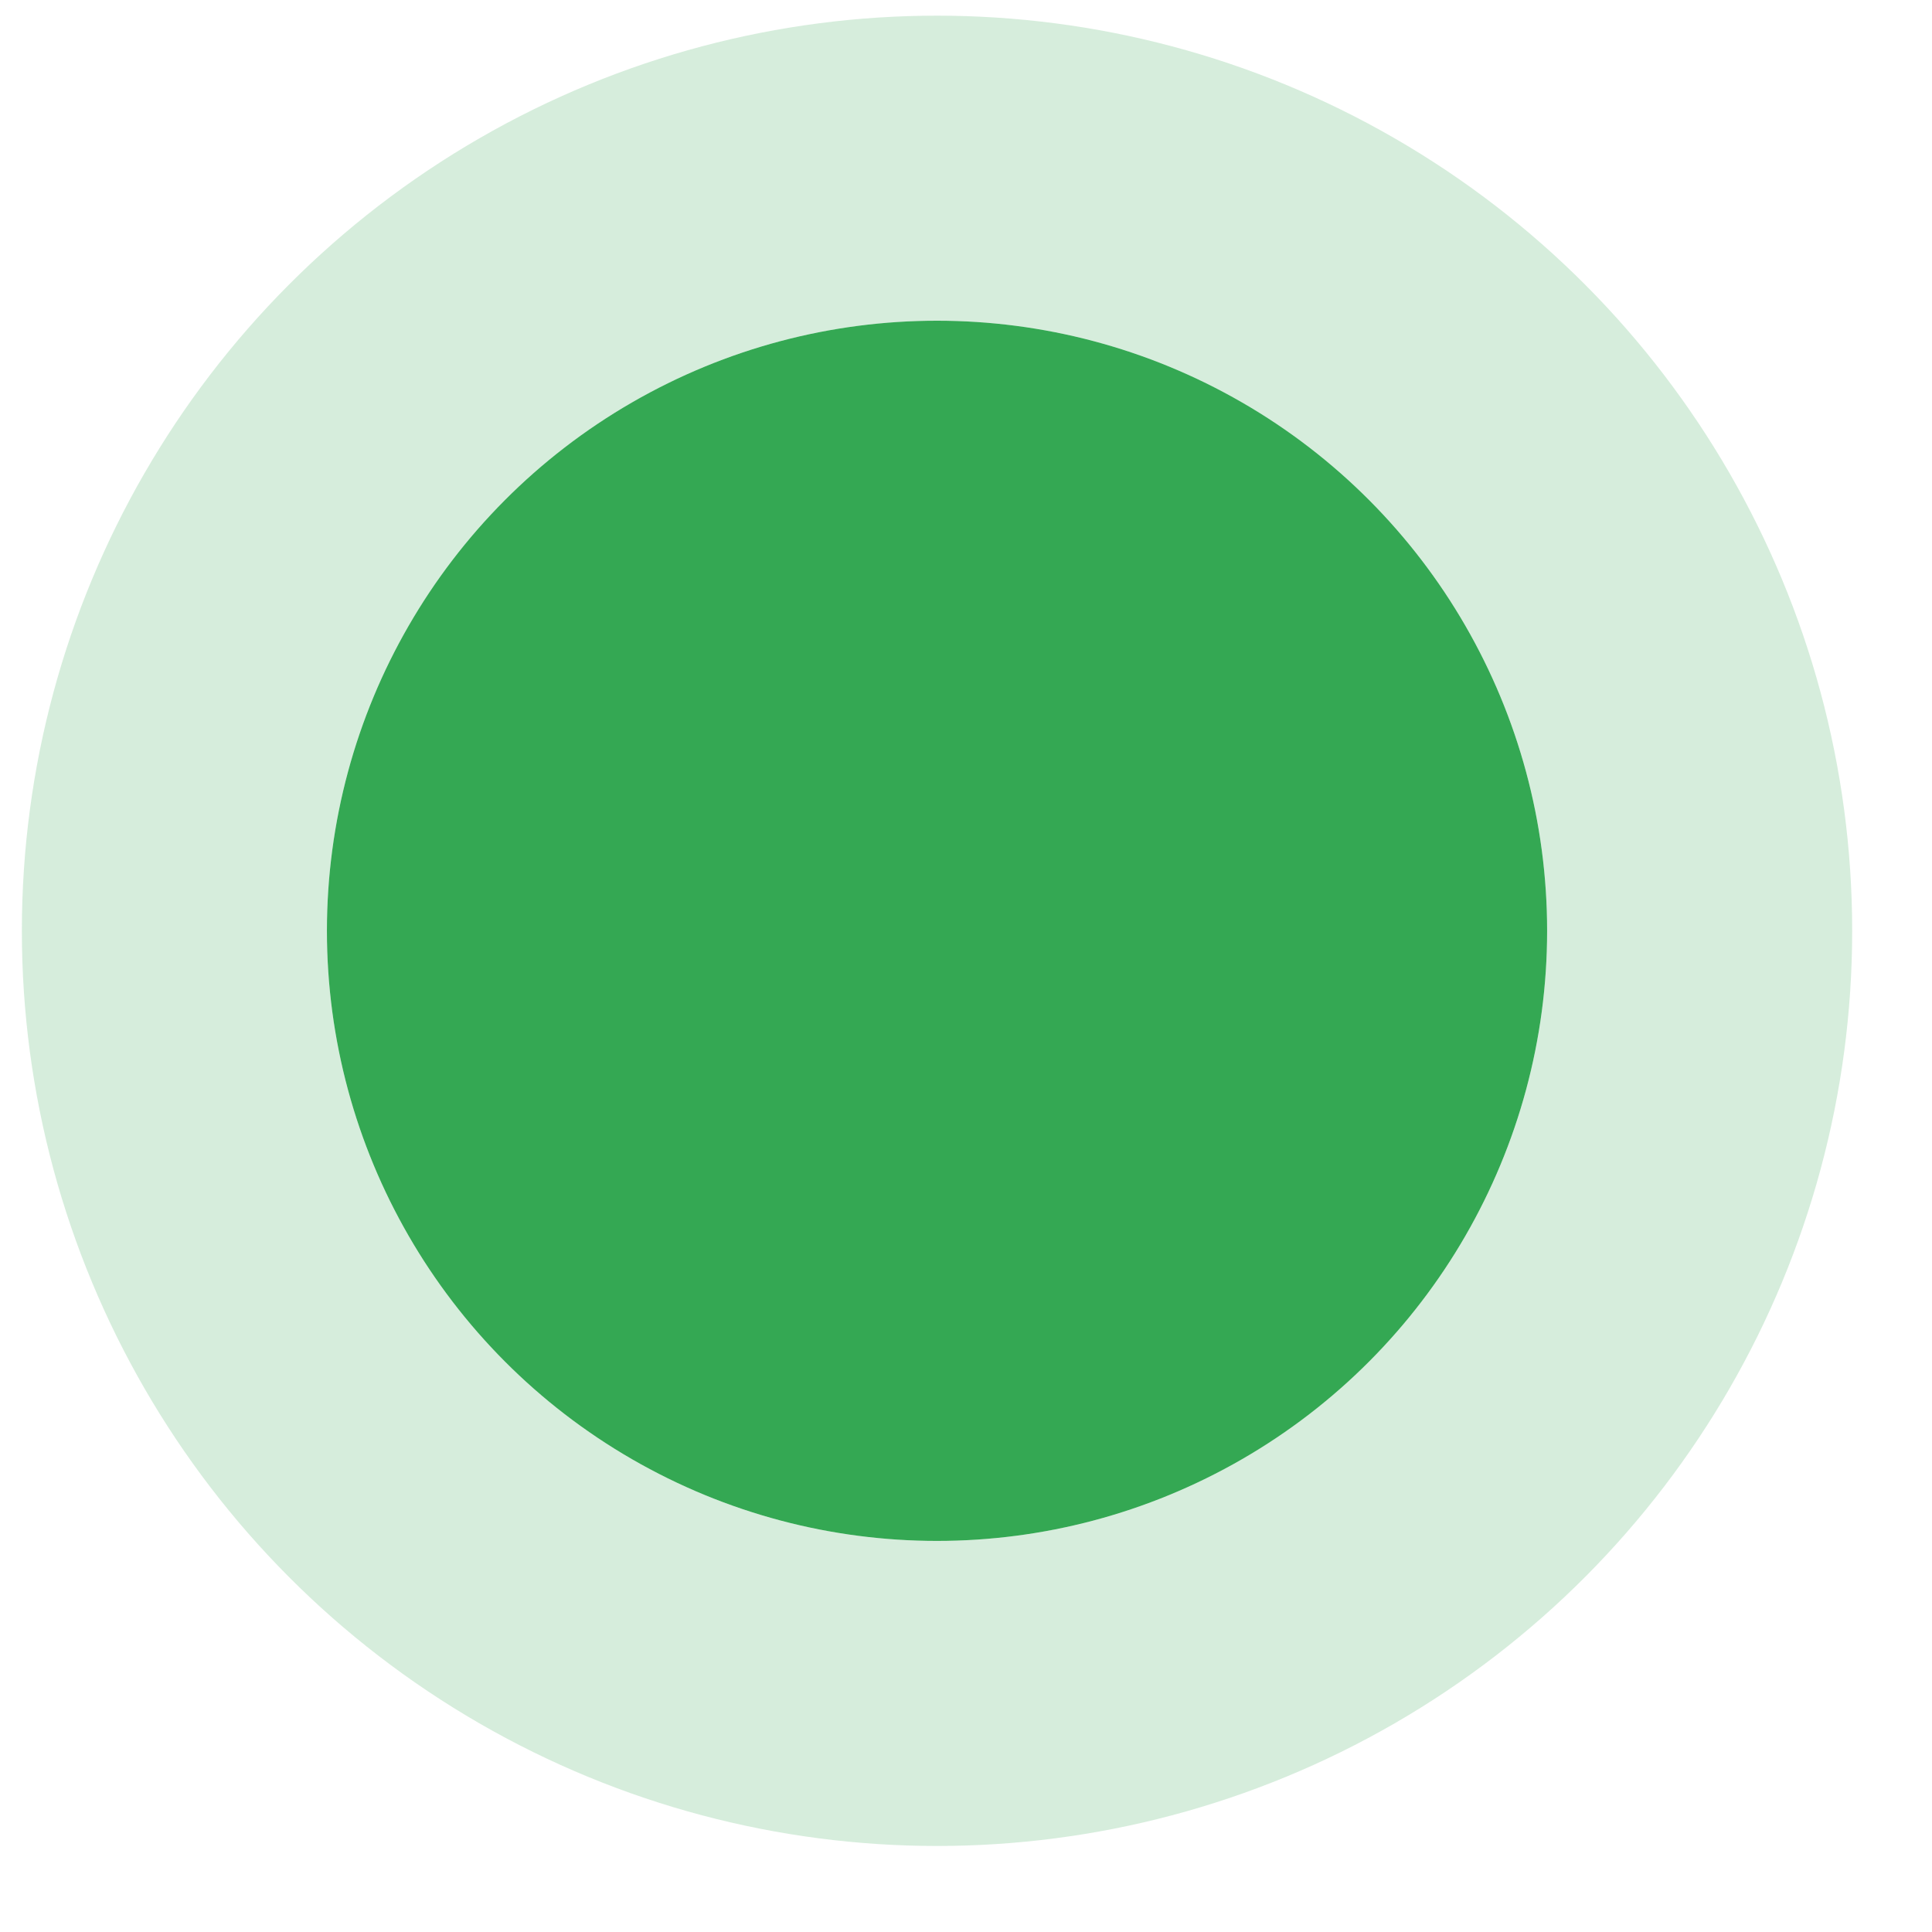
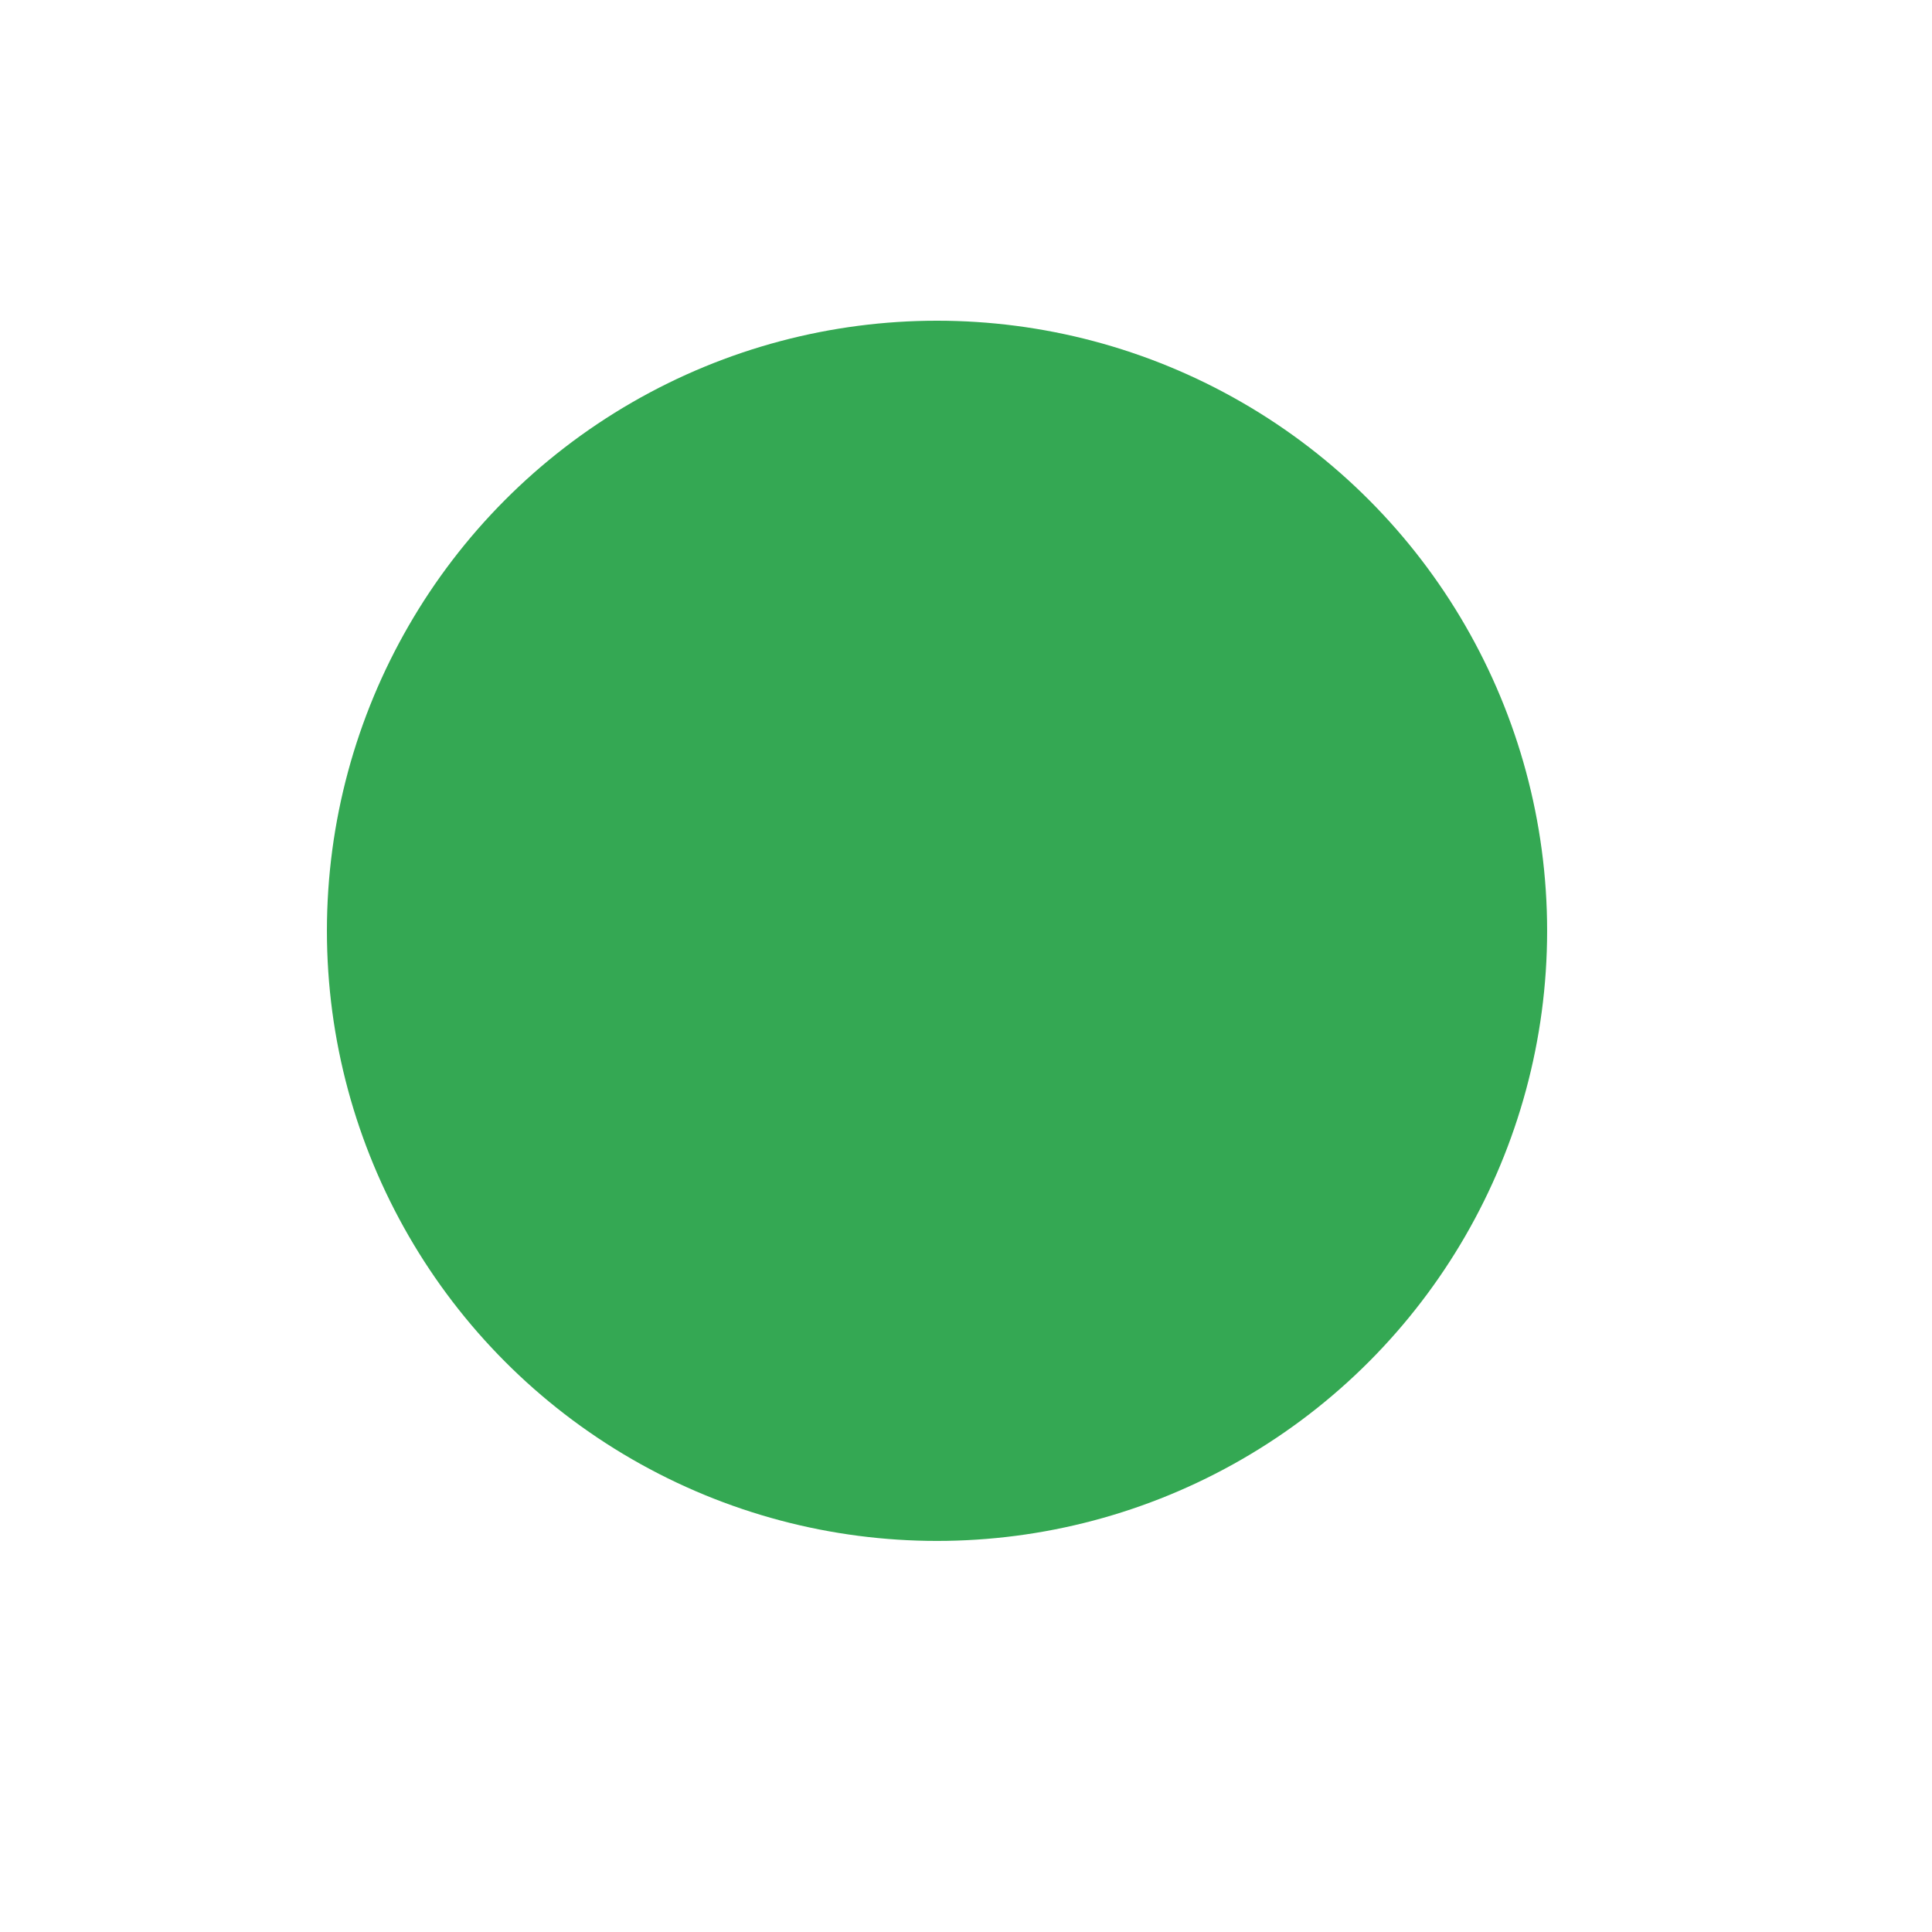
<svg xmlns="http://www.w3.org/2000/svg" width="19" height="19" viewBox="0 0 19 19" fill="none">
  <circle cx="9.215" cy="9.154" r="6" fill="#34A853" />
-   <circle cx="9.215" cy="9.154" r="7.5" stroke="#34A853" stroke-opacity="0.2" stroke-width="3" />
</svg>